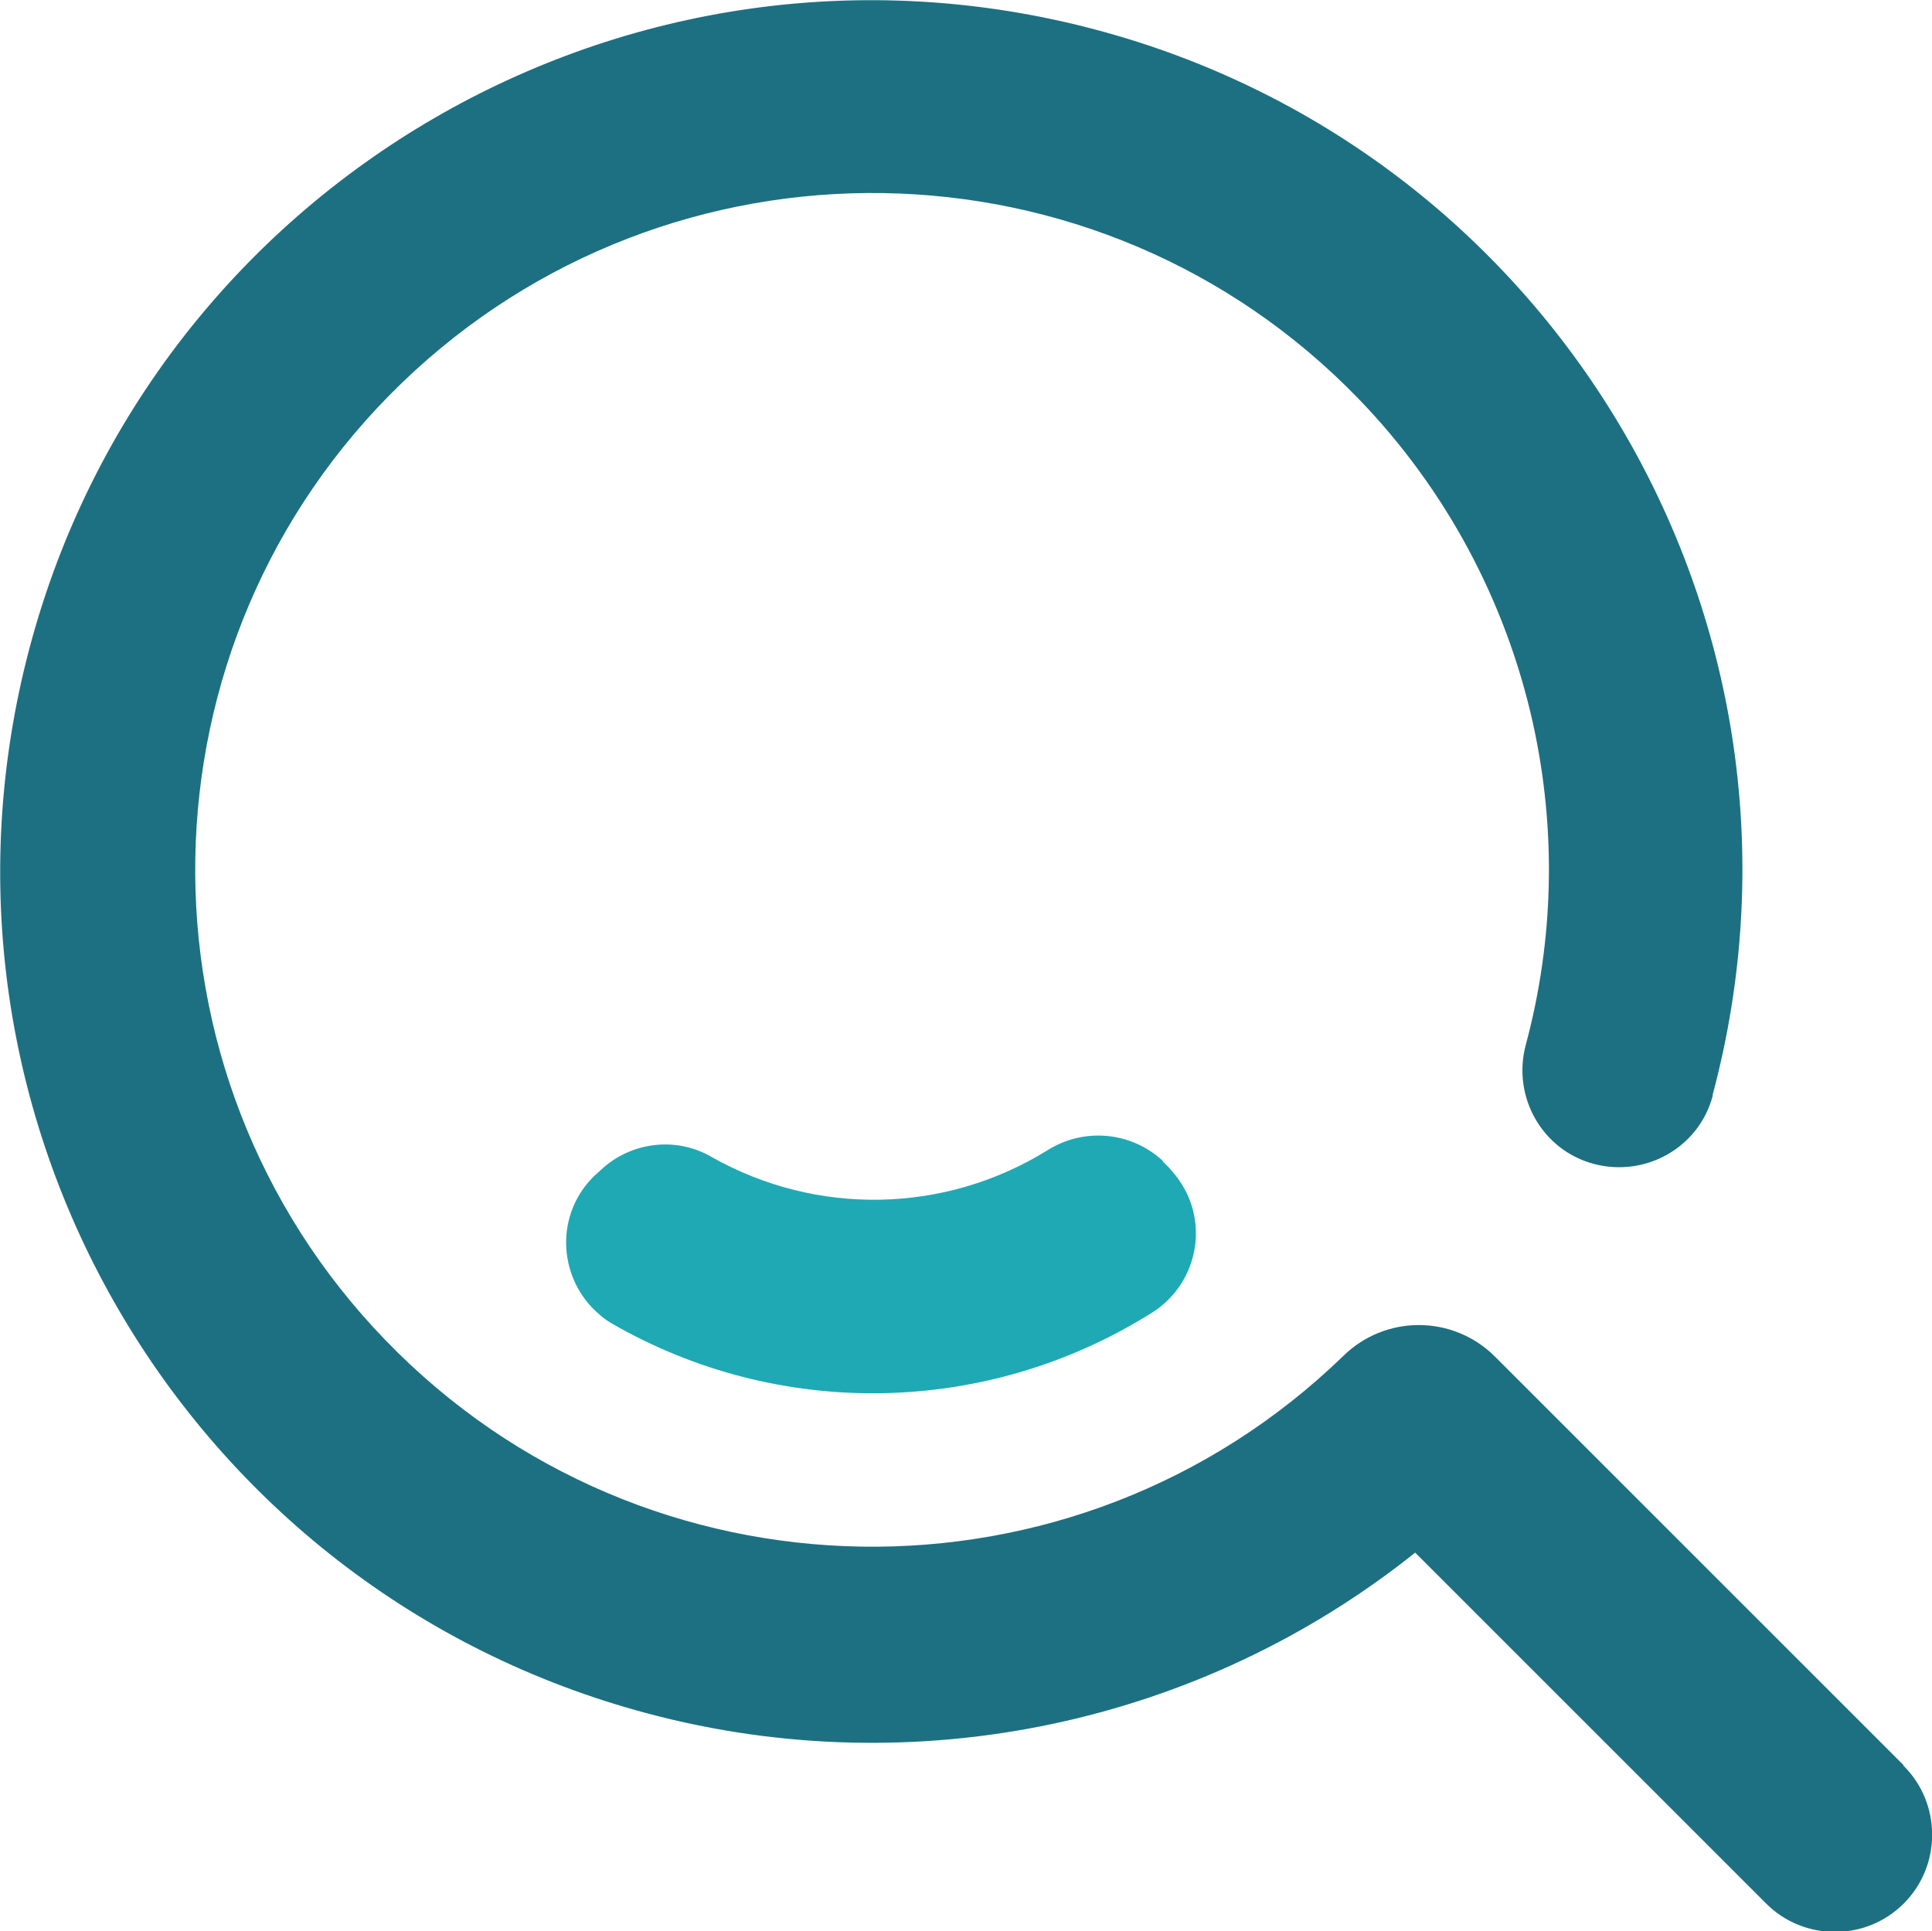
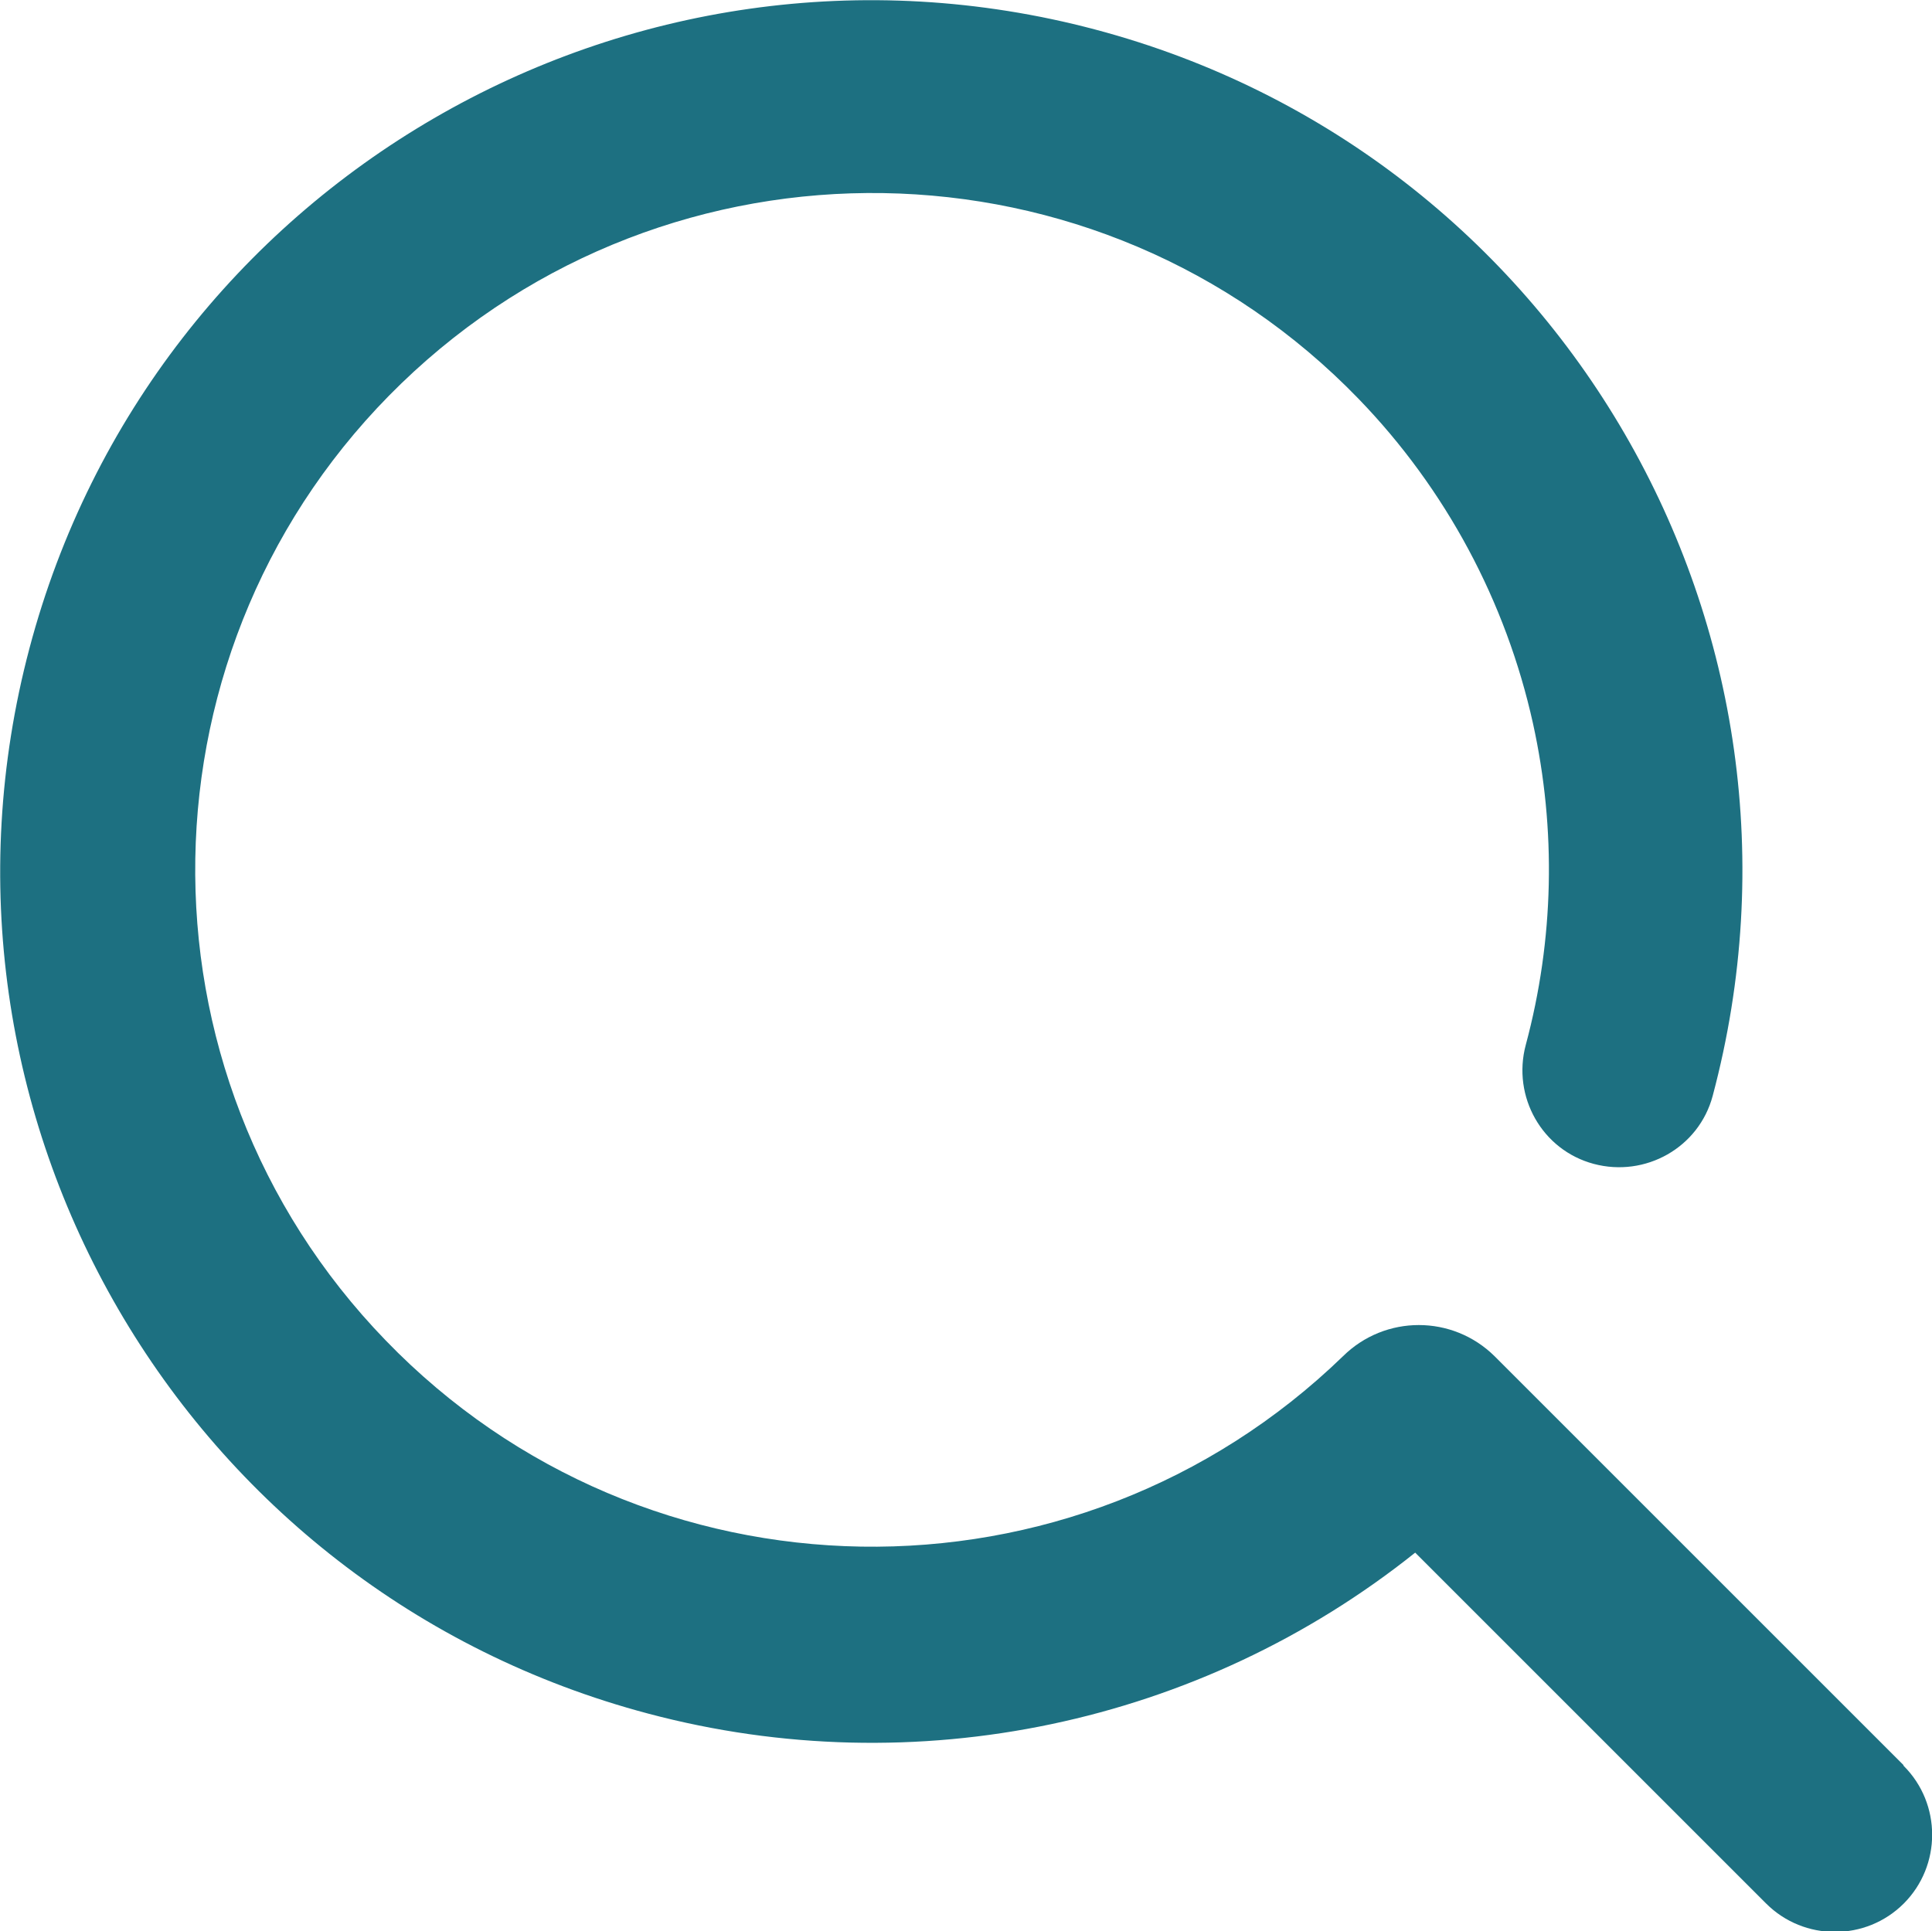
<svg xmlns="http://www.w3.org/2000/svg" id="Layer_1" viewBox="0 0 32.15 32.14">
  <defs>
    <style>.cls-1{fill:#1d7081;}.cls-2{fill:#1fa9b4;}</style>
  </defs>
  <g id="Layer_2" transform="translate(0.073 0.048)">
    <g id="Search" transform="translate(-0.073 -0.048)">
-       <path id="Path_672" class="cls-1" d="M31.67,29.37l-6.8-6.8c-.7-.69-1.82-.69-2.52,0-4.47,4.33-11.61,4.21-15.93-.26-4.33-4.47-4.21-11.61,.26-15.93s11.61-4.21,15.93,.26c1.45,1.5,2.45,3.37,2.9,5.4,.39,1.77,.35,3.6-.12,5.35-.23,.86,.27,1.75,1.13,1.98s1.75-.27,1.98-1.13v-.02C30.57,10.48,25.96,2.54,18.22,.49,10.48-1.56,2.54,3.05,.49,10.79c-2.05,7.74,2.56,15.68,10.3,17.73,4.44,1.18,9.18,.18,12.76-2.68l5.84,5.84c.63,.63,1.66,.63,2.29,0,.63-.63,.63-1.66,0-2.29h0Z" />
-       <path id="Path_673" class="cls-2" d="M19.35,19.32c-.53-.49-1.32-.56-1.93-.17-1.7,1.05-3.83,1.09-5.57,.11-.59-.35-1.35-.26-1.85,.21l-.1,.09c-.62,.59-.64,1.57-.05,2.2,.1,.1,.2,.19,.32,.26,2.8,1.62,6.27,1.55,9.01-.18,.72-.46,.94-1.42,.48-2.14-.06-.1-.13-.18-.21-.27l-.1-.1Z" />
+       <path id="Path_672" class="cls-1" d="M31.67,29.37l-6.8-6.8c-.7-.69-1.82-.69-2.52,0-4.47,4.33-11.61,4.21-15.93-.26-4.33-4.47-4.21-11.61,.26-15.93s11.61-4.21,15.93,.26c1.45,1.5,2.45,3.37,2.9,5.4,.39,1.77,.35,3.6-.12,5.35-.23,.86,.27,1.75,1.13,1.98s1.75-.27,1.98-1.13C30.57,10.48,25.96,2.54,18.22,.49,10.48-1.56,2.54,3.05,.49,10.79c-2.05,7.74,2.56,15.68,10.3,17.73,4.44,1.18,9.18,.18,12.76-2.68l5.84,5.84c.63,.63,1.66,.63,2.29,0,.63-.63,.63-1.66,0-2.29h0Z" />
    </g>
  </g>
</svg>